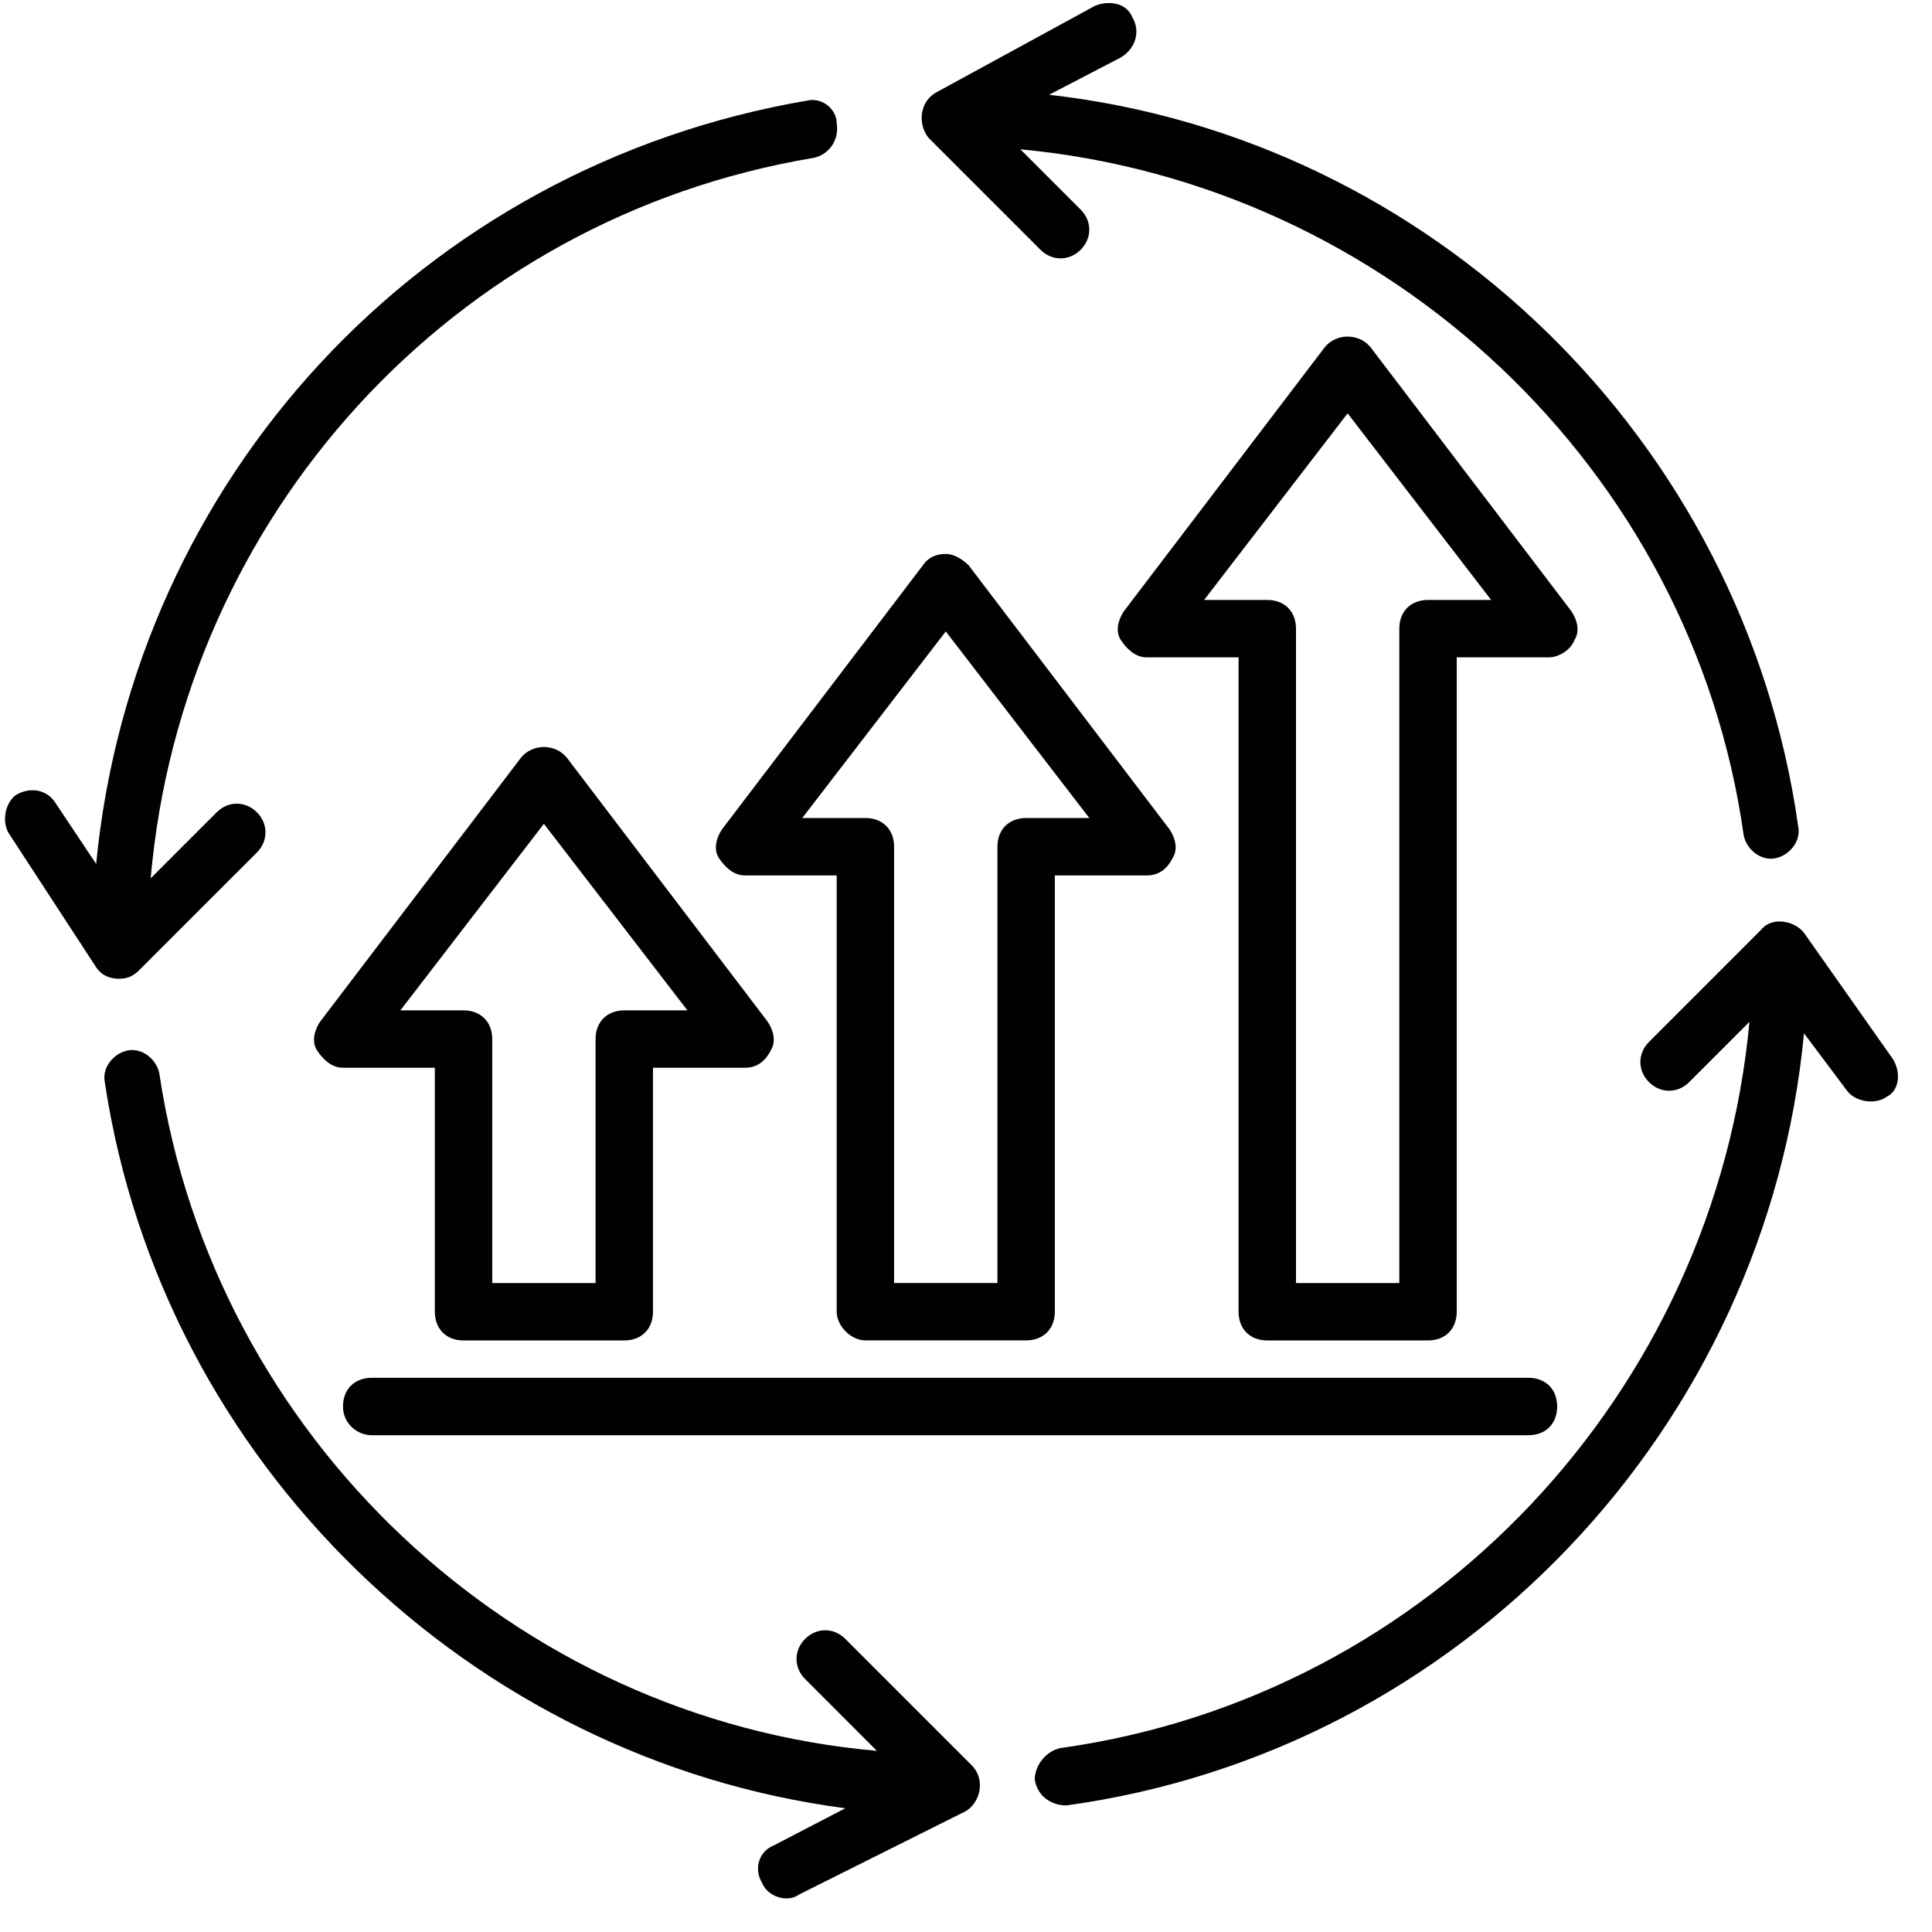
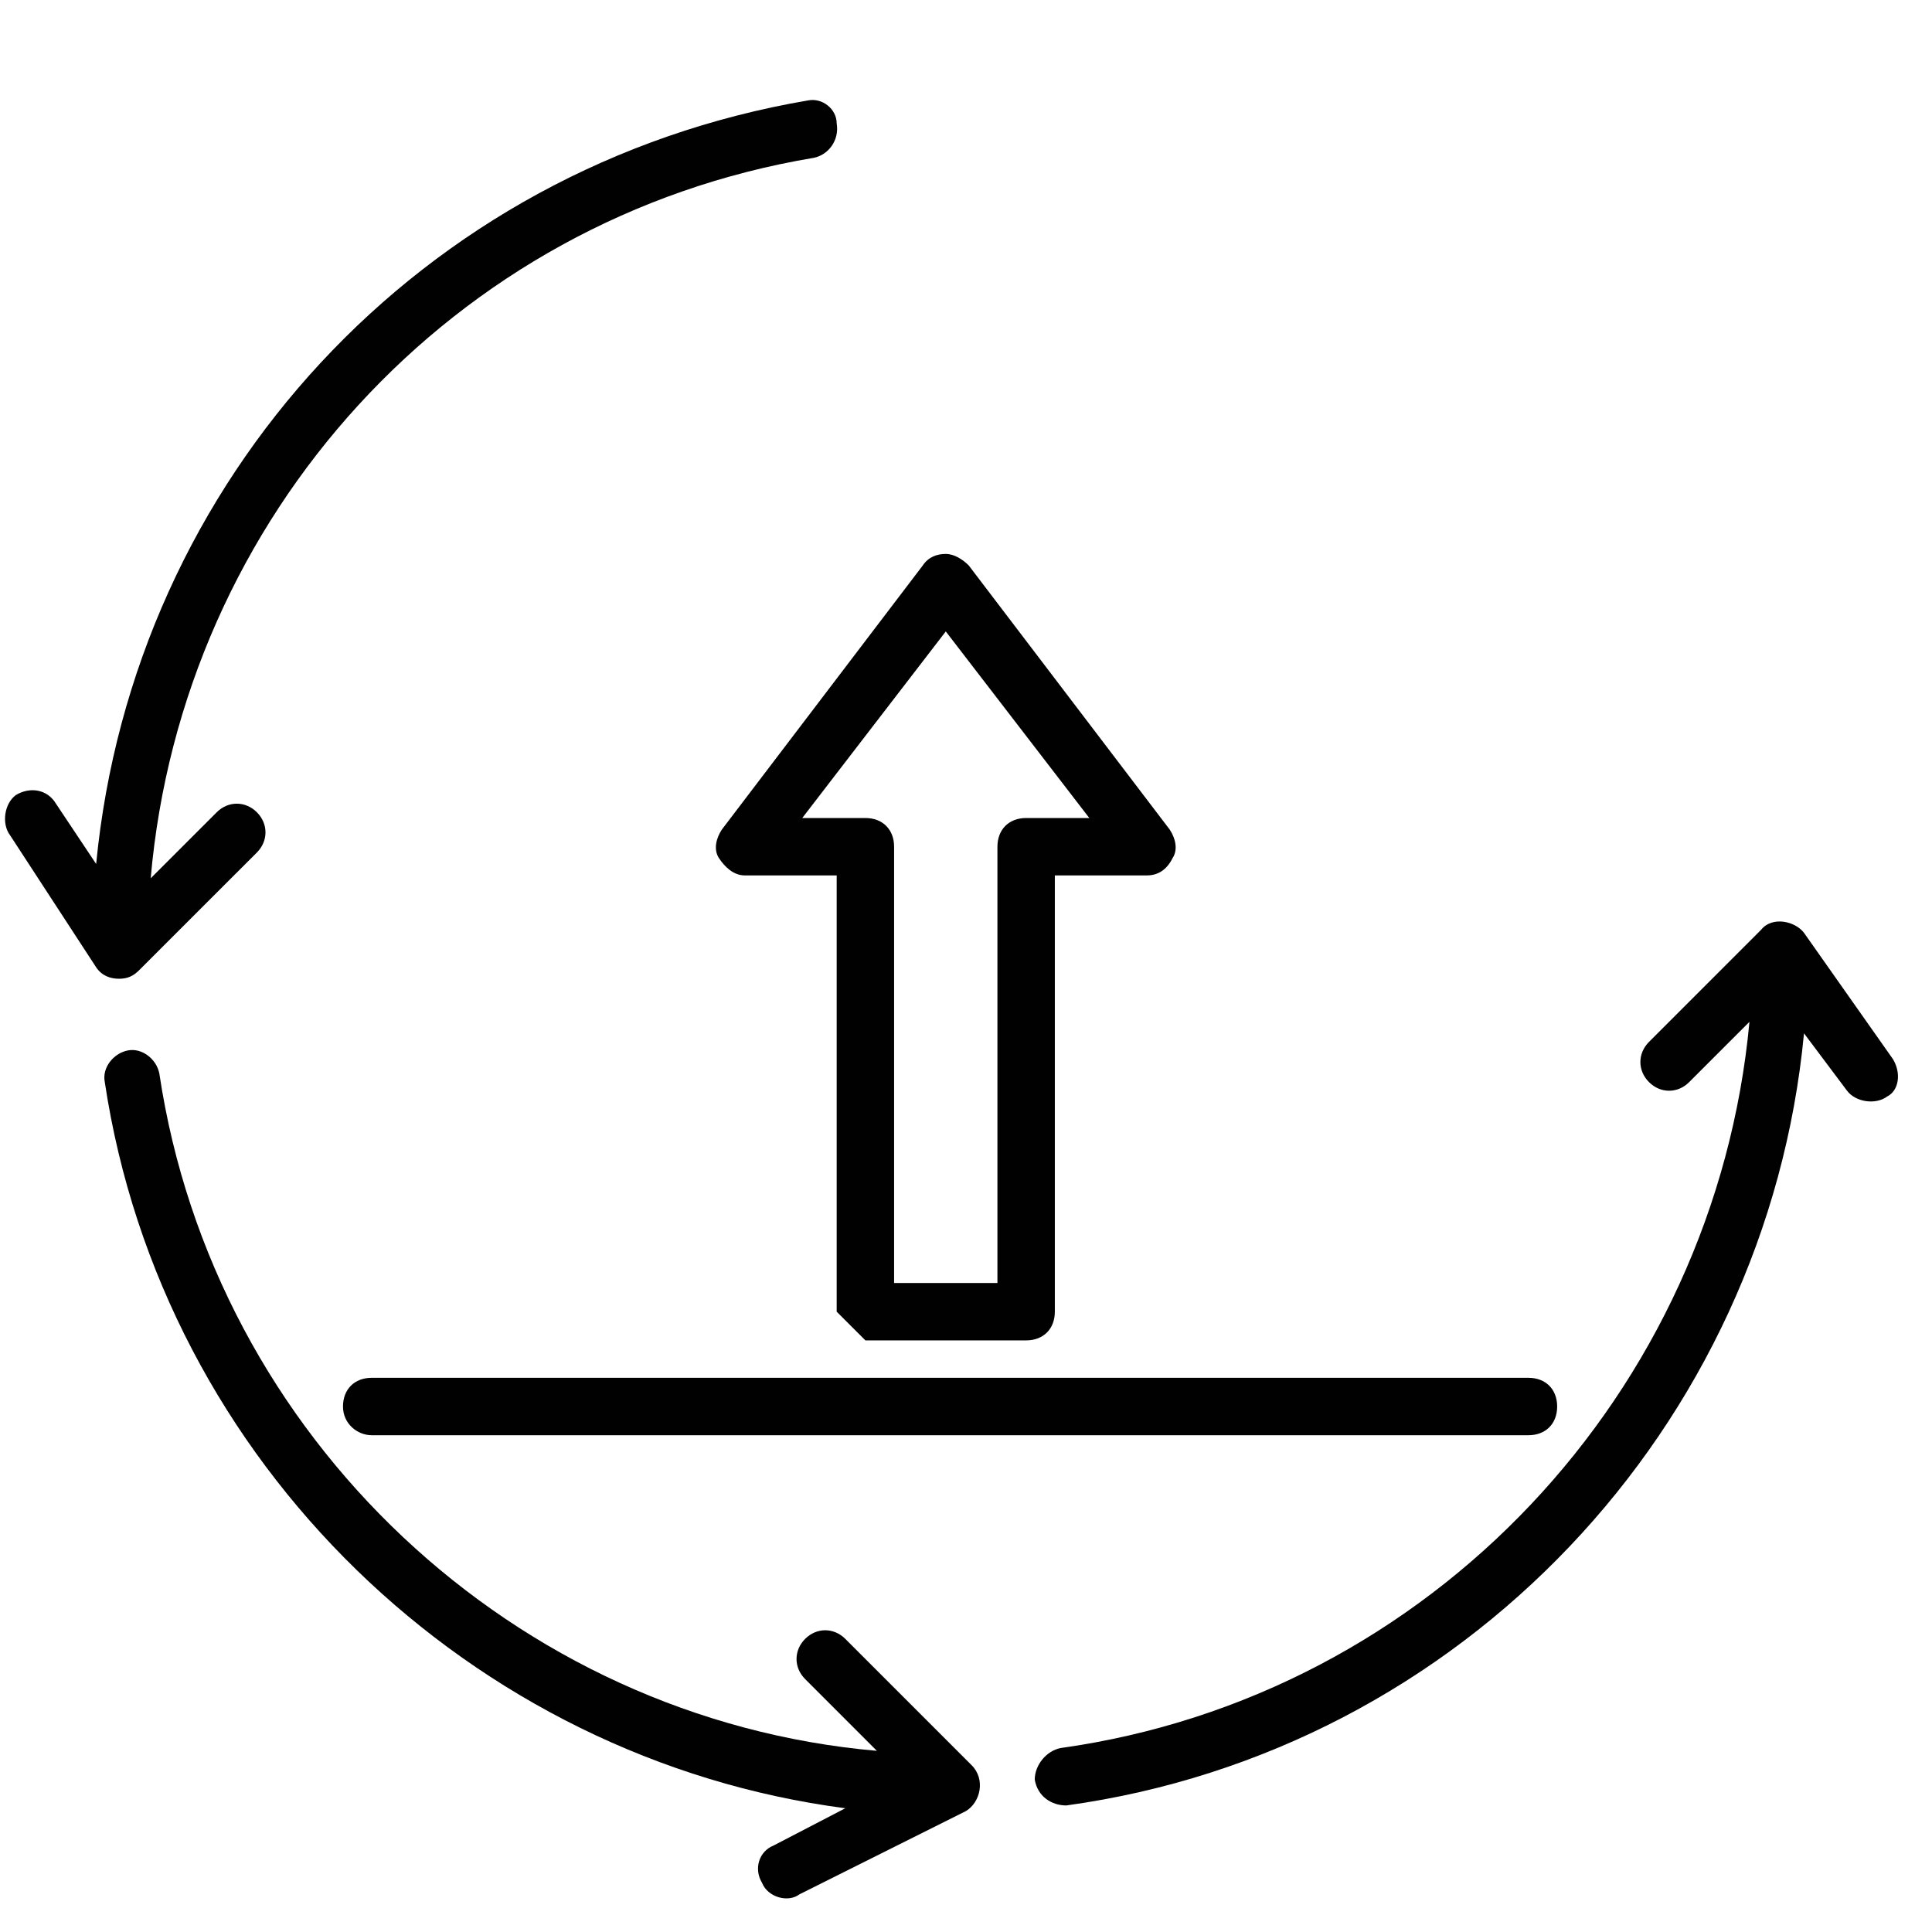
<svg xmlns="http://www.w3.org/2000/svg" width="60" height="60" viewBox="0 0 60 60" fill="none">
-   <path d="M28.837 4.281L32.313 7.757C32.67 8.113 33.205 8.113 33.561 7.757C33.918 7.4 33.918 6.866 33.561 6.509L31.689 4.637C43.099 5.706 52.548 14.531 54.152 25.942C54.242 26.387 54.688 26.744 55.134 26.655C55.579 26.566 55.935 26.12 55.846 25.674C54.152 13.64 44.437 4.281 32.581 2.943L34.809 1.784C35.255 1.517 35.434 0.982 35.166 0.537C34.987 0.091 34.452 0.002 34.007 0.18L29.105 2.854C28.57 3.121 28.48 3.834 28.837 4.281Z" fill="#010101" />
  <path d="M58.788 32.893L56.025 28.97C55.757 28.614 55.043 28.436 54.687 28.881L51.211 32.358C50.854 32.715 50.854 33.249 51.211 33.606C51.568 33.963 52.102 33.963 52.459 33.606L54.331 31.734C53.261 43.233 44.436 52.682 32.937 54.287C32.491 54.376 32.135 54.821 32.135 55.267C32.224 55.802 32.669 56.07 33.115 56.07C45.417 54.376 54.865 44.302 56.025 32.091L57.361 33.873C57.629 34.23 58.253 34.319 58.609 34.052C58.966 33.873 59.055 33.338 58.788 32.893Z" fill="#010101" />
  <path d="M30.174 54.819L26.252 50.897C25.895 50.54 25.36 50.54 25.004 50.897C24.648 51.254 24.648 51.789 25.004 52.145L27.232 54.374C16.001 53.393 6.641 44.657 4.948 33.336C4.858 32.891 4.413 32.534 3.966 32.623C3.521 32.713 3.165 33.158 3.254 33.604C5.037 45.46 14.663 54.641 26.252 56.157L24.023 57.315C23.577 57.493 23.399 58.029 23.666 58.474C23.845 58.92 24.469 59.098 24.826 58.831L29.995 56.246C30.442 55.979 30.62 55.265 30.174 54.819Z" fill="#010101" />
  <path d="M3.699 30.396C3.966 30.396 4.145 30.308 4.323 30.129L7.978 26.475C8.334 26.118 8.334 25.583 7.978 25.226C7.622 24.87 7.087 24.87 6.73 25.226L4.68 27.276C5.66 16.045 14.04 6.775 25.271 4.902C25.717 4.813 26.073 4.368 25.984 3.832C25.984 3.387 25.539 3.03 25.093 3.119C13.059 5.17 4.145 14.886 2.986 26.831L1.738 24.959C1.471 24.513 0.936 24.424 0.49 24.692C0.133 24.959 0.044 25.583 0.312 25.939L2.986 30.04C3.165 30.308 3.432 30.396 3.699 30.396Z" fill="#010101" />
-   <path d="M16.178 23.533L9.938 31.734C9.76 32.002 9.671 32.358 9.849 32.625C10.027 32.893 10.295 33.16 10.651 33.16H13.504V40.737C13.504 41.272 13.86 41.629 14.395 41.629H19.387C19.922 41.629 20.279 41.272 20.279 40.737V33.16H23.131C23.487 33.16 23.755 32.982 23.933 32.625C24.111 32.358 24.023 32.002 23.844 31.734L17.605 23.533C17.247 23.088 16.534 23.088 16.178 23.533ZM19.387 31.378C18.852 31.378 18.496 31.734 18.496 32.269V39.846H15.287V32.269C15.287 31.734 14.93 31.378 14.395 31.378H12.434L16.891 25.584L21.348 31.378H19.387Z" fill="#010101" />
-   <path d="M26.876 41.627H31.868C32.402 41.627 32.759 41.271 32.759 40.736V27.187H35.611C35.968 27.187 36.235 27.009 36.414 26.652C36.592 26.384 36.503 26.028 36.325 25.761L30.085 17.56C29.906 17.381 29.639 17.203 29.372 17.203C29.105 17.203 28.837 17.292 28.658 17.56L22.419 25.761C22.241 26.028 22.151 26.384 22.329 26.652C22.508 26.919 22.775 27.187 23.132 27.187H25.984V40.736C25.984 41.182 26.43 41.627 26.876 41.627ZM24.915 25.404L29.372 19.61L33.829 25.404H31.868C31.333 25.404 30.976 25.761 30.976 26.295V39.844H27.767V26.295C27.767 25.761 27.411 25.404 26.876 25.404H24.915Z" fill="#010101" />
-   <path d="M48.894 19.879C49.072 19.612 48.983 19.255 48.805 18.988L42.566 10.787C42.208 10.342 41.495 10.342 41.139 10.787L34.899 18.988C34.721 19.255 34.632 19.612 34.81 19.879C34.988 20.146 35.255 20.415 35.612 20.415H38.465V40.738C38.465 41.273 38.821 41.629 39.356 41.629H44.348C44.883 41.629 45.24 41.273 45.24 40.738V20.415H48.092C48.448 20.415 48.804 20.146 48.894 19.879ZM44.348 18.632C43.813 18.632 43.457 18.988 43.457 19.523V39.846H40.248V19.523C40.248 18.988 39.891 18.632 39.356 18.632H37.395L41.852 12.837L46.309 18.632H44.348Z" fill="#010101" />
+   <path d="M26.876 41.627H31.868C32.402 41.627 32.759 41.271 32.759 40.736V27.187H35.611C35.968 27.187 36.235 27.009 36.414 26.652C36.592 26.384 36.503 26.028 36.325 25.761L30.085 17.56C29.906 17.381 29.639 17.203 29.372 17.203C29.105 17.203 28.837 17.292 28.658 17.56L22.419 25.761C22.241 26.028 22.151 26.384 22.329 26.652C22.508 26.919 22.775 27.187 23.132 27.187H25.984V40.736ZM24.915 25.404L29.372 19.61L33.829 25.404H31.868C31.333 25.404 30.976 25.761 30.976 26.295V39.844H27.767V26.295C27.767 25.761 27.411 25.404 26.876 25.404H24.915Z" fill="#010101" />
  <path d="M11.544 44.572H47.467C48.002 44.572 48.359 44.215 48.359 43.681C48.359 43.145 48.002 42.789 47.467 42.789H11.544C11.009 42.789 10.652 43.145 10.652 43.681C10.652 44.215 11.098 44.572 11.544 44.572Z" fill="#010101" />
</svg>